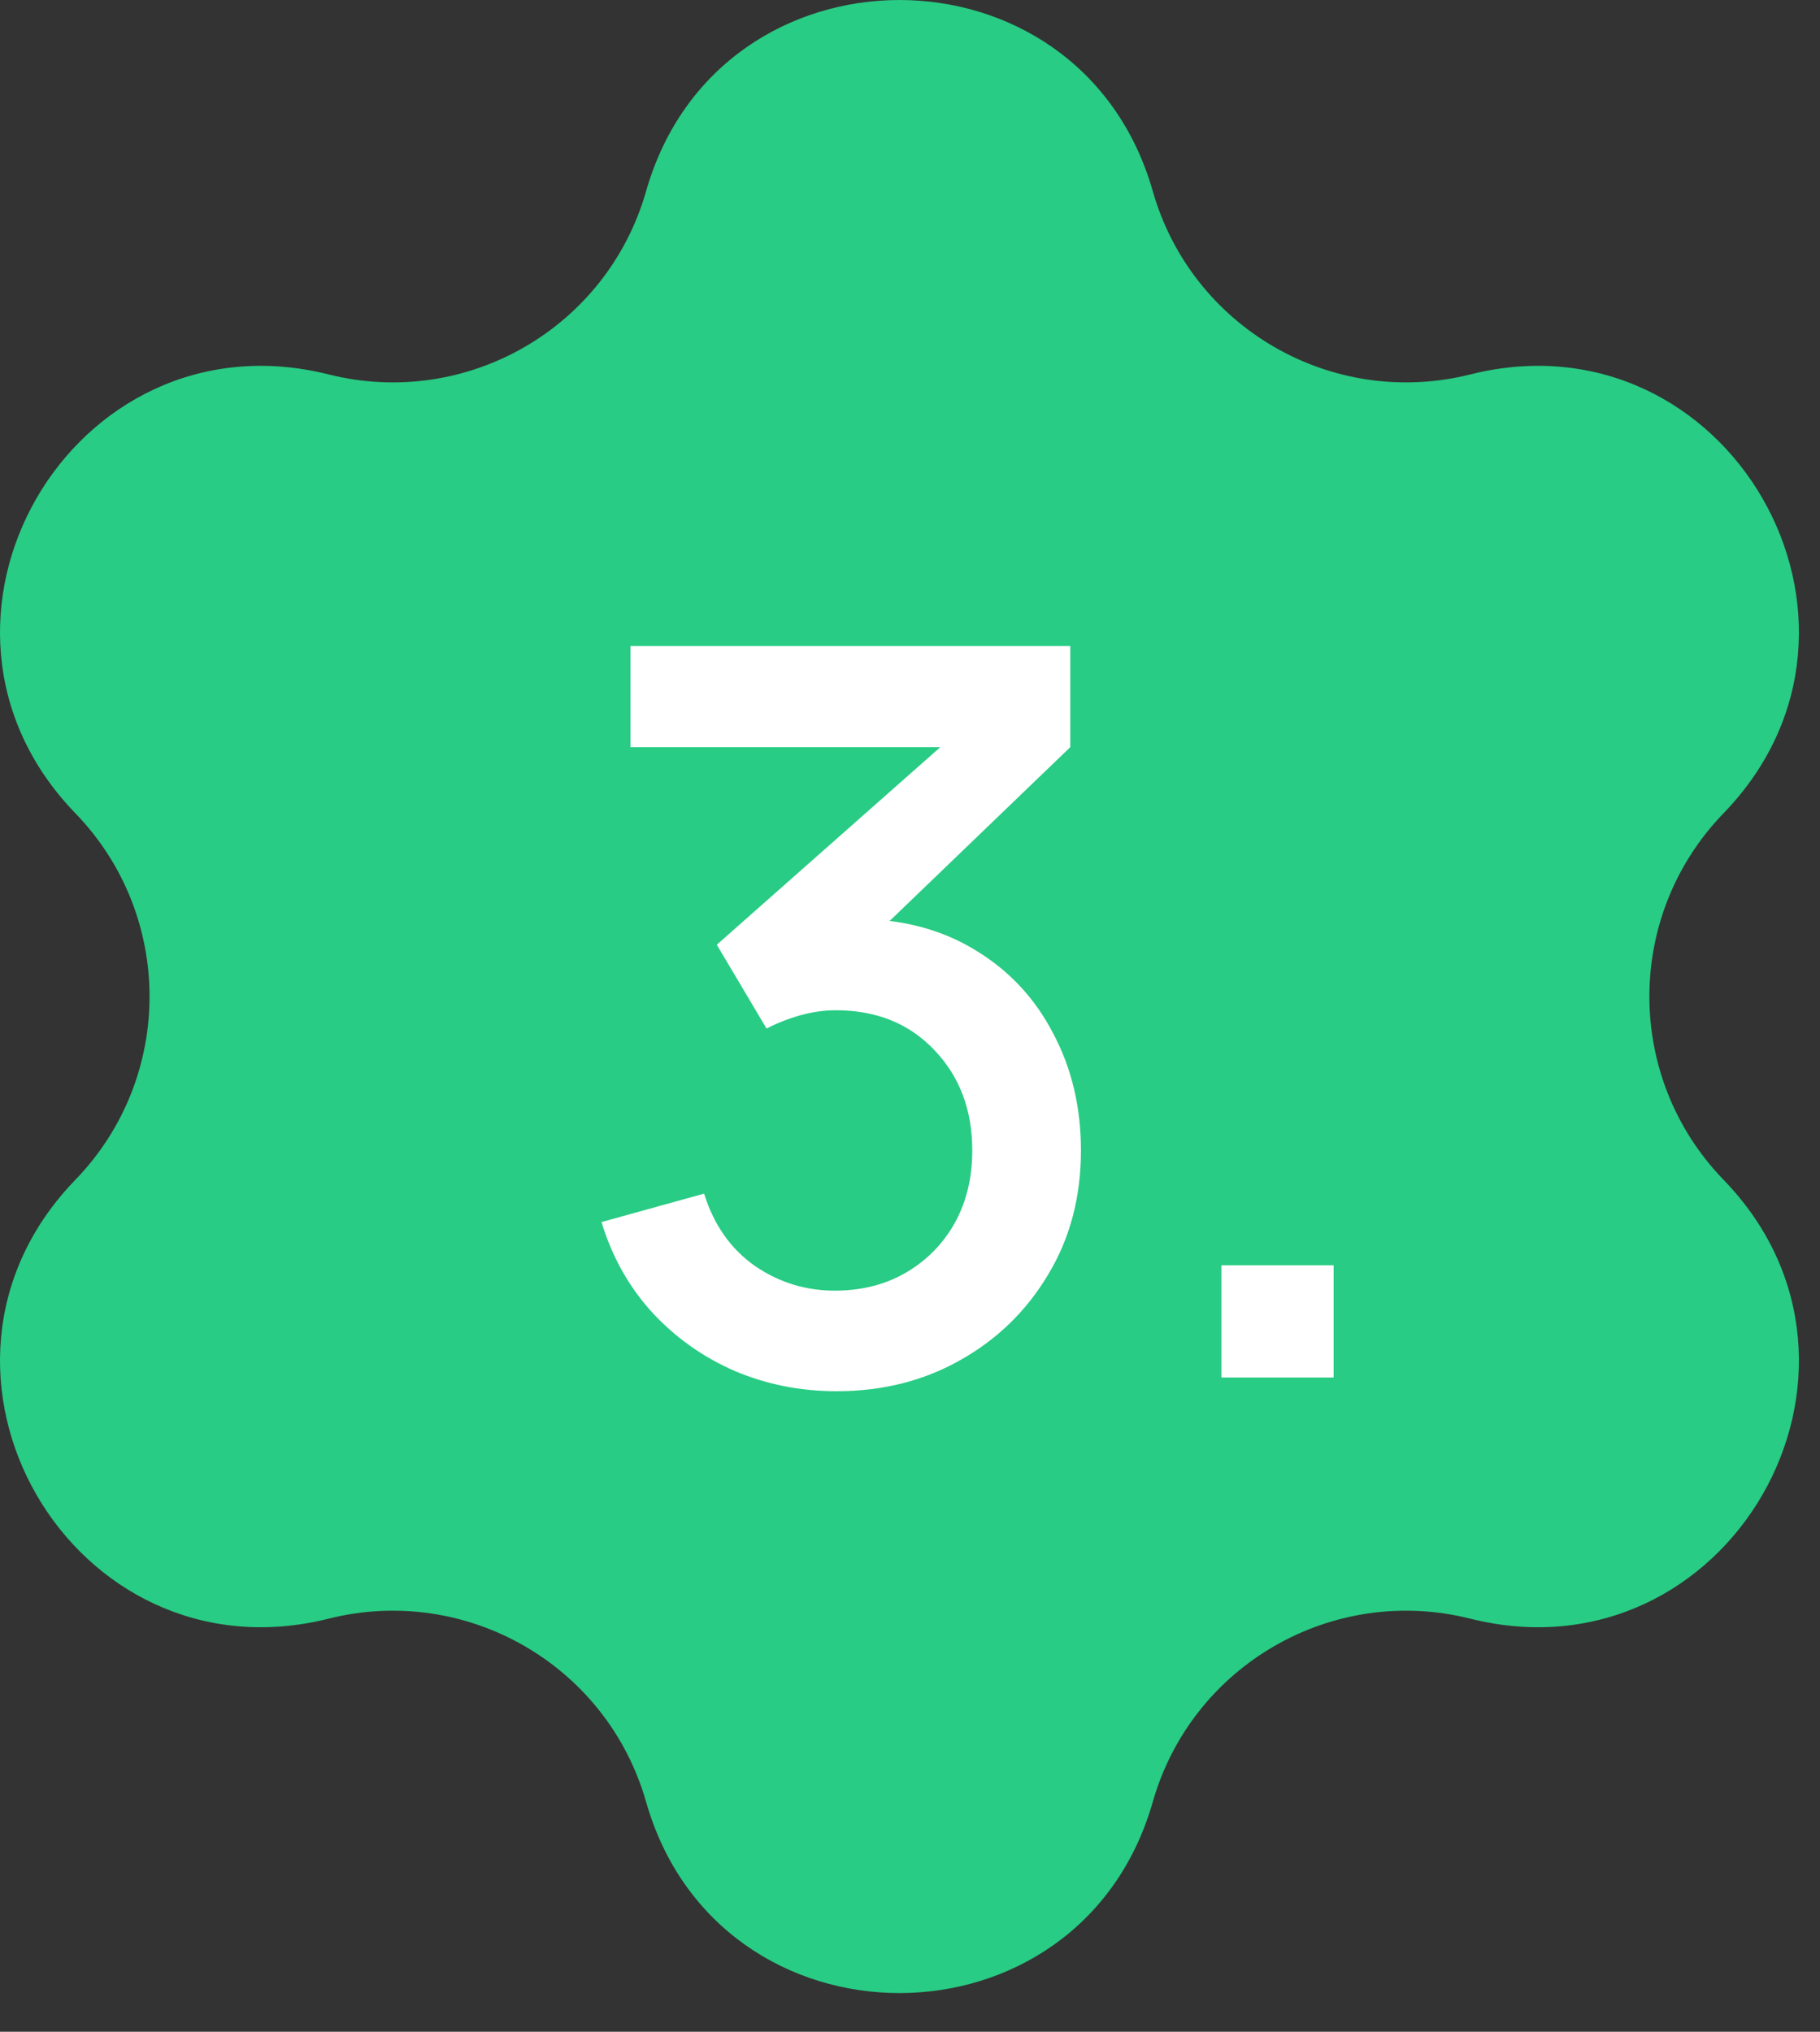
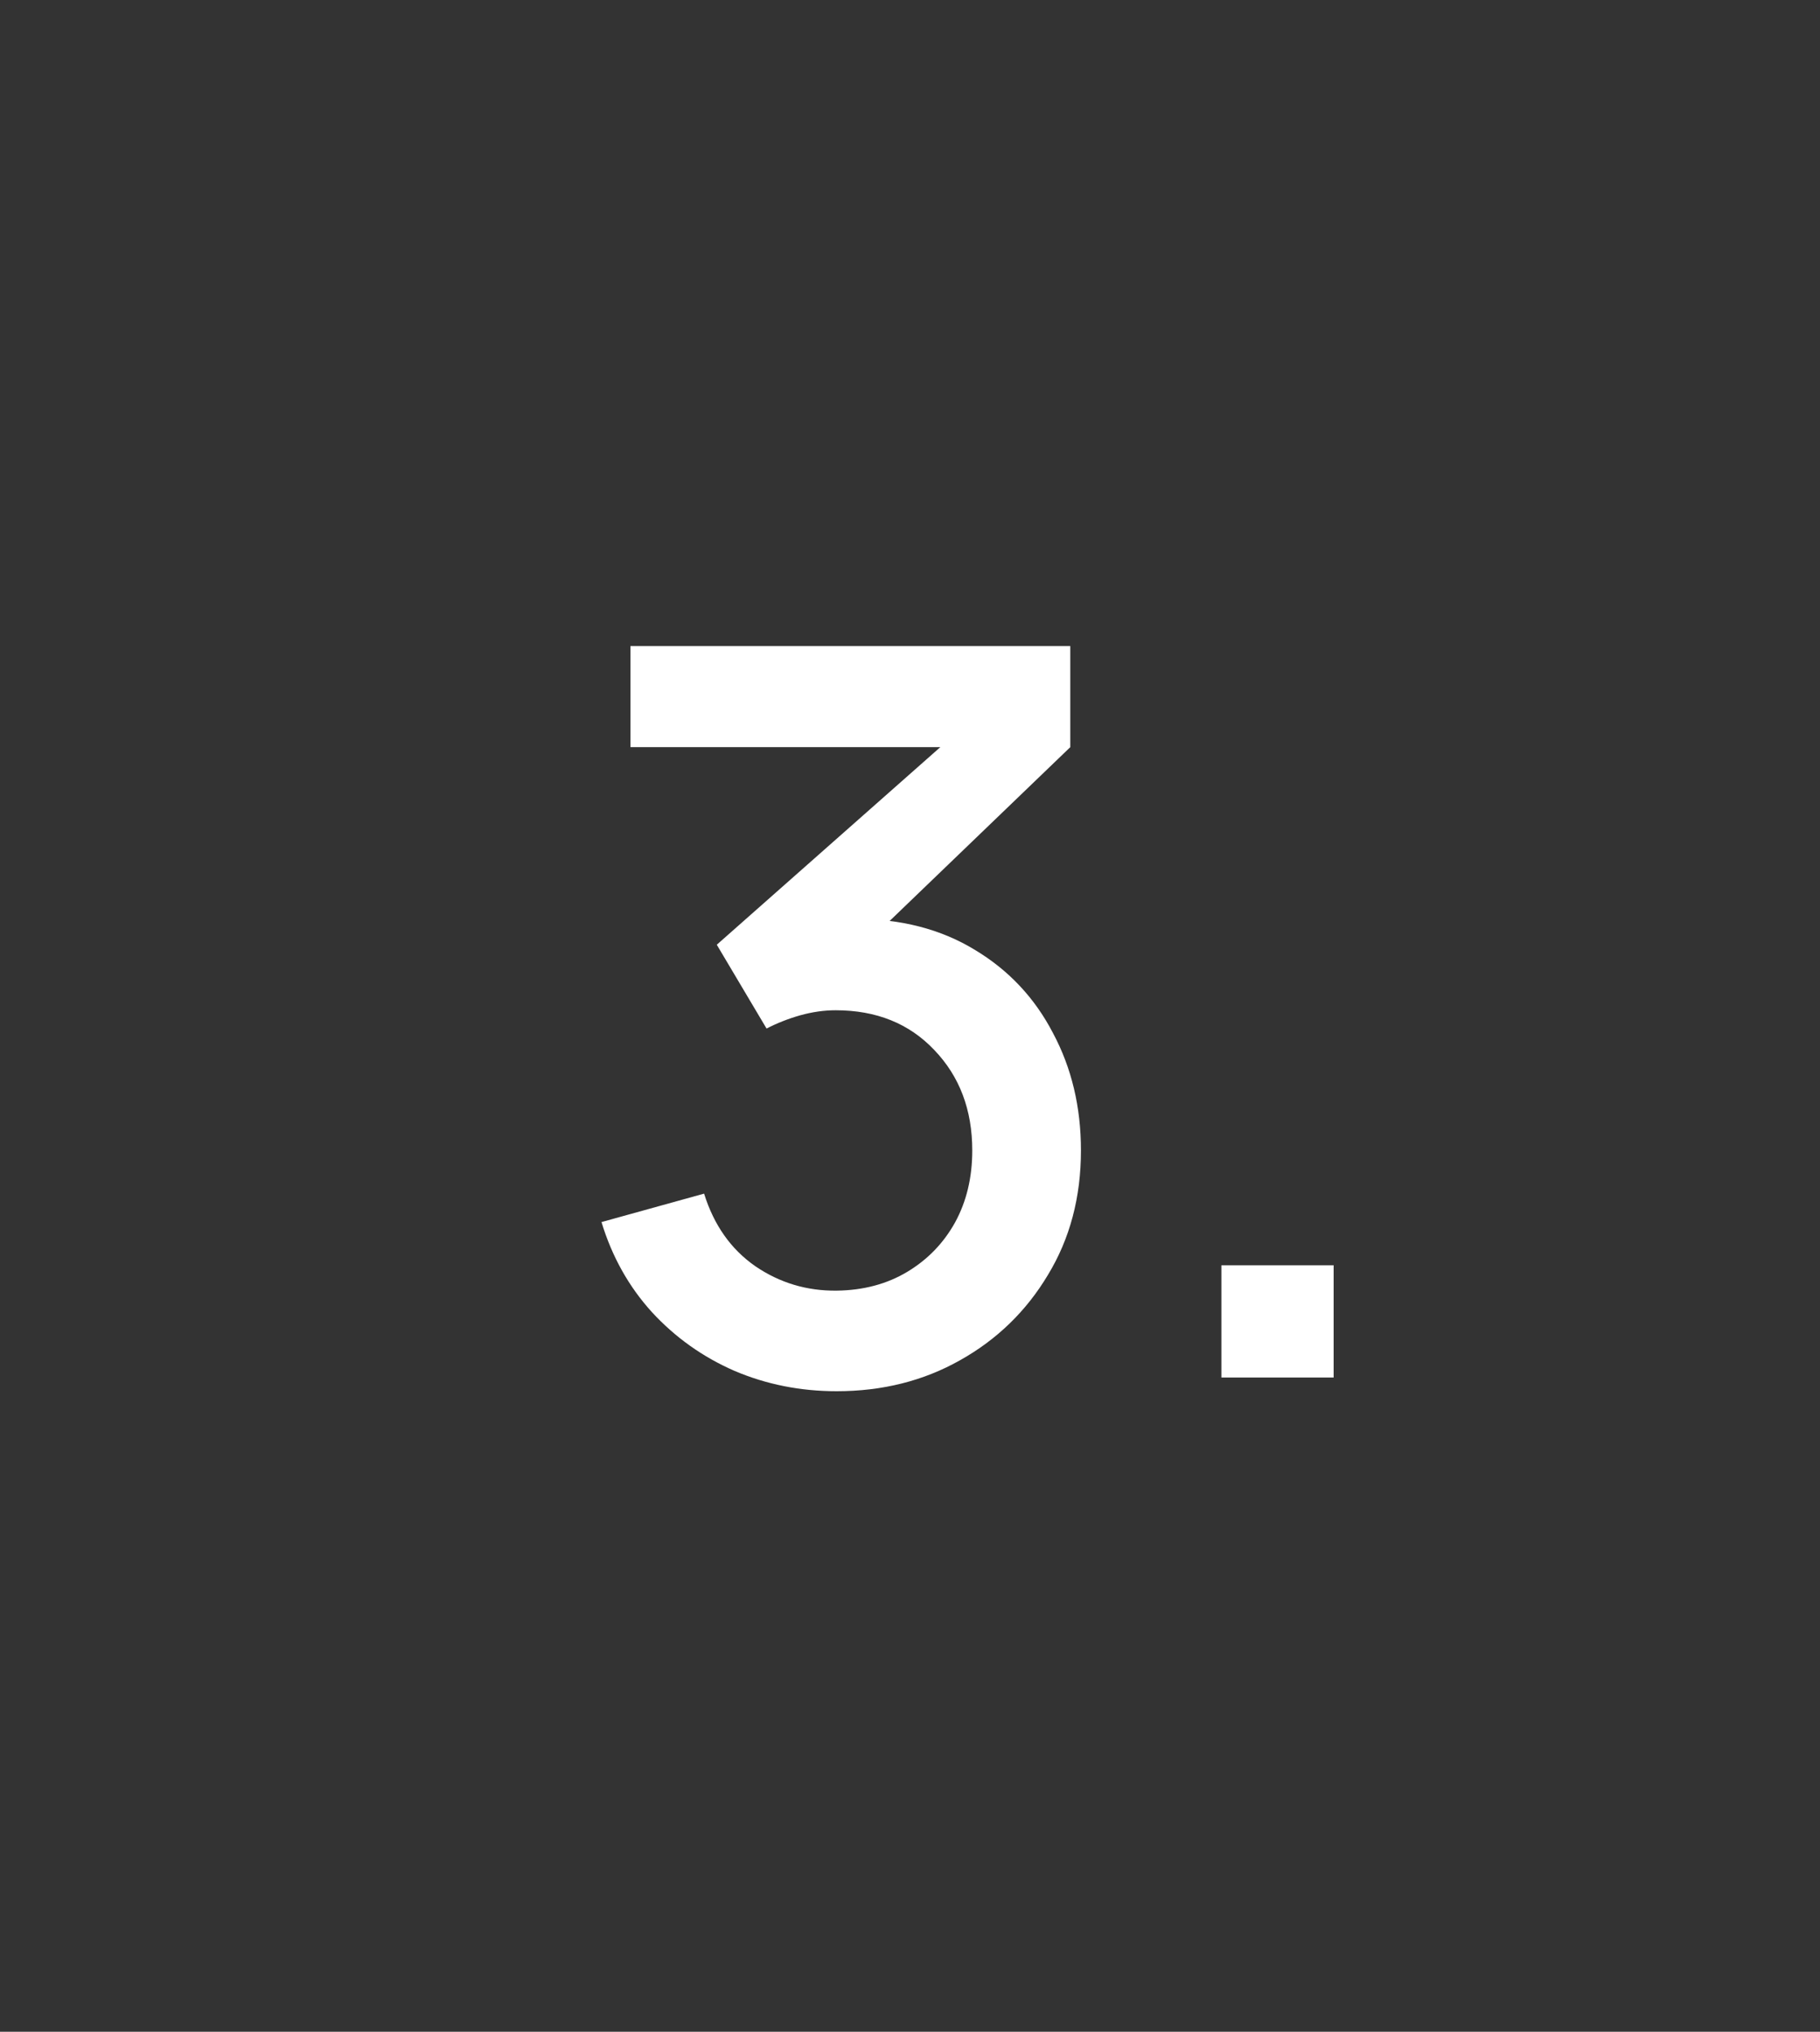
<svg xmlns="http://www.w3.org/2000/svg" width="43" height="48" viewBox="0 0 43 48" fill="none">
  <rect x="0" y="0" width="43" height="48" fill="#333333" stroke="none" />
-   <path d="M15.265 4.516C16.984 -1.505 25.518 -1.505 27.236 4.516C28.158 7.747 31.477 9.663 34.736 8.846C40.81 7.323 45.077 14.714 40.721 19.213C38.385 21.627 38.385 25.459 40.721 27.872C45.077 32.371 40.81 39.762 34.736 38.24C31.477 37.423 28.158 39.339 27.236 42.569C25.518 48.591 16.984 48.591 15.265 42.569C14.344 39.339 11.025 37.423 7.766 38.24C1.692 39.762 -2.575 32.371 1.781 27.872C4.117 25.459 4.117 21.627 1.781 19.213C-2.575 14.714 1.692 7.323 7.766 8.846C11.025 9.663 14.344 7.747 15.265 4.516Z" fill="#28CC84" />
  <path d="M19.767 32.867C18.911 32.867 18.107 32.707 17.355 32.387C16.603 32.059 15.951 31.595 15.399 30.995C14.855 30.395 14.459 29.687 14.211 28.871L16.635 28.199C16.867 28.943 17.271 29.515 17.847 29.915C18.423 30.307 19.063 30.499 19.767 30.491C20.399 30.483 20.955 30.335 21.435 30.047C21.915 29.759 22.291 29.371 22.563 28.883C22.835 28.387 22.971 27.819 22.971 27.179C22.971 26.219 22.671 25.427 22.071 24.803C21.479 24.179 20.703 23.867 19.743 23.867C19.471 23.867 19.191 23.907 18.903 23.987C18.623 24.067 18.359 24.171 18.111 24.299L16.935 22.319L23.031 16.931L23.295 17.651H14.895V15.263H25.287V17.651L20.223 22.523L20.199 21.707C21.287 21.707 22.231 21.951 23.031 22.439C23.831 22.919 24.447 23.575 24.879 24.407C25.319 25.231 25.539 26.155 25.539 27.179C25.539 28.283 25.279 29.263 24.759 30.119C24.247 30.975 23.555 31.647 22.683 32.135C21.819 32.623 20.847 32.867 19.767 32.867ZM28.857 32.543V29.891H31.509V32.543H28.857Z" fill="white" />
</svg>